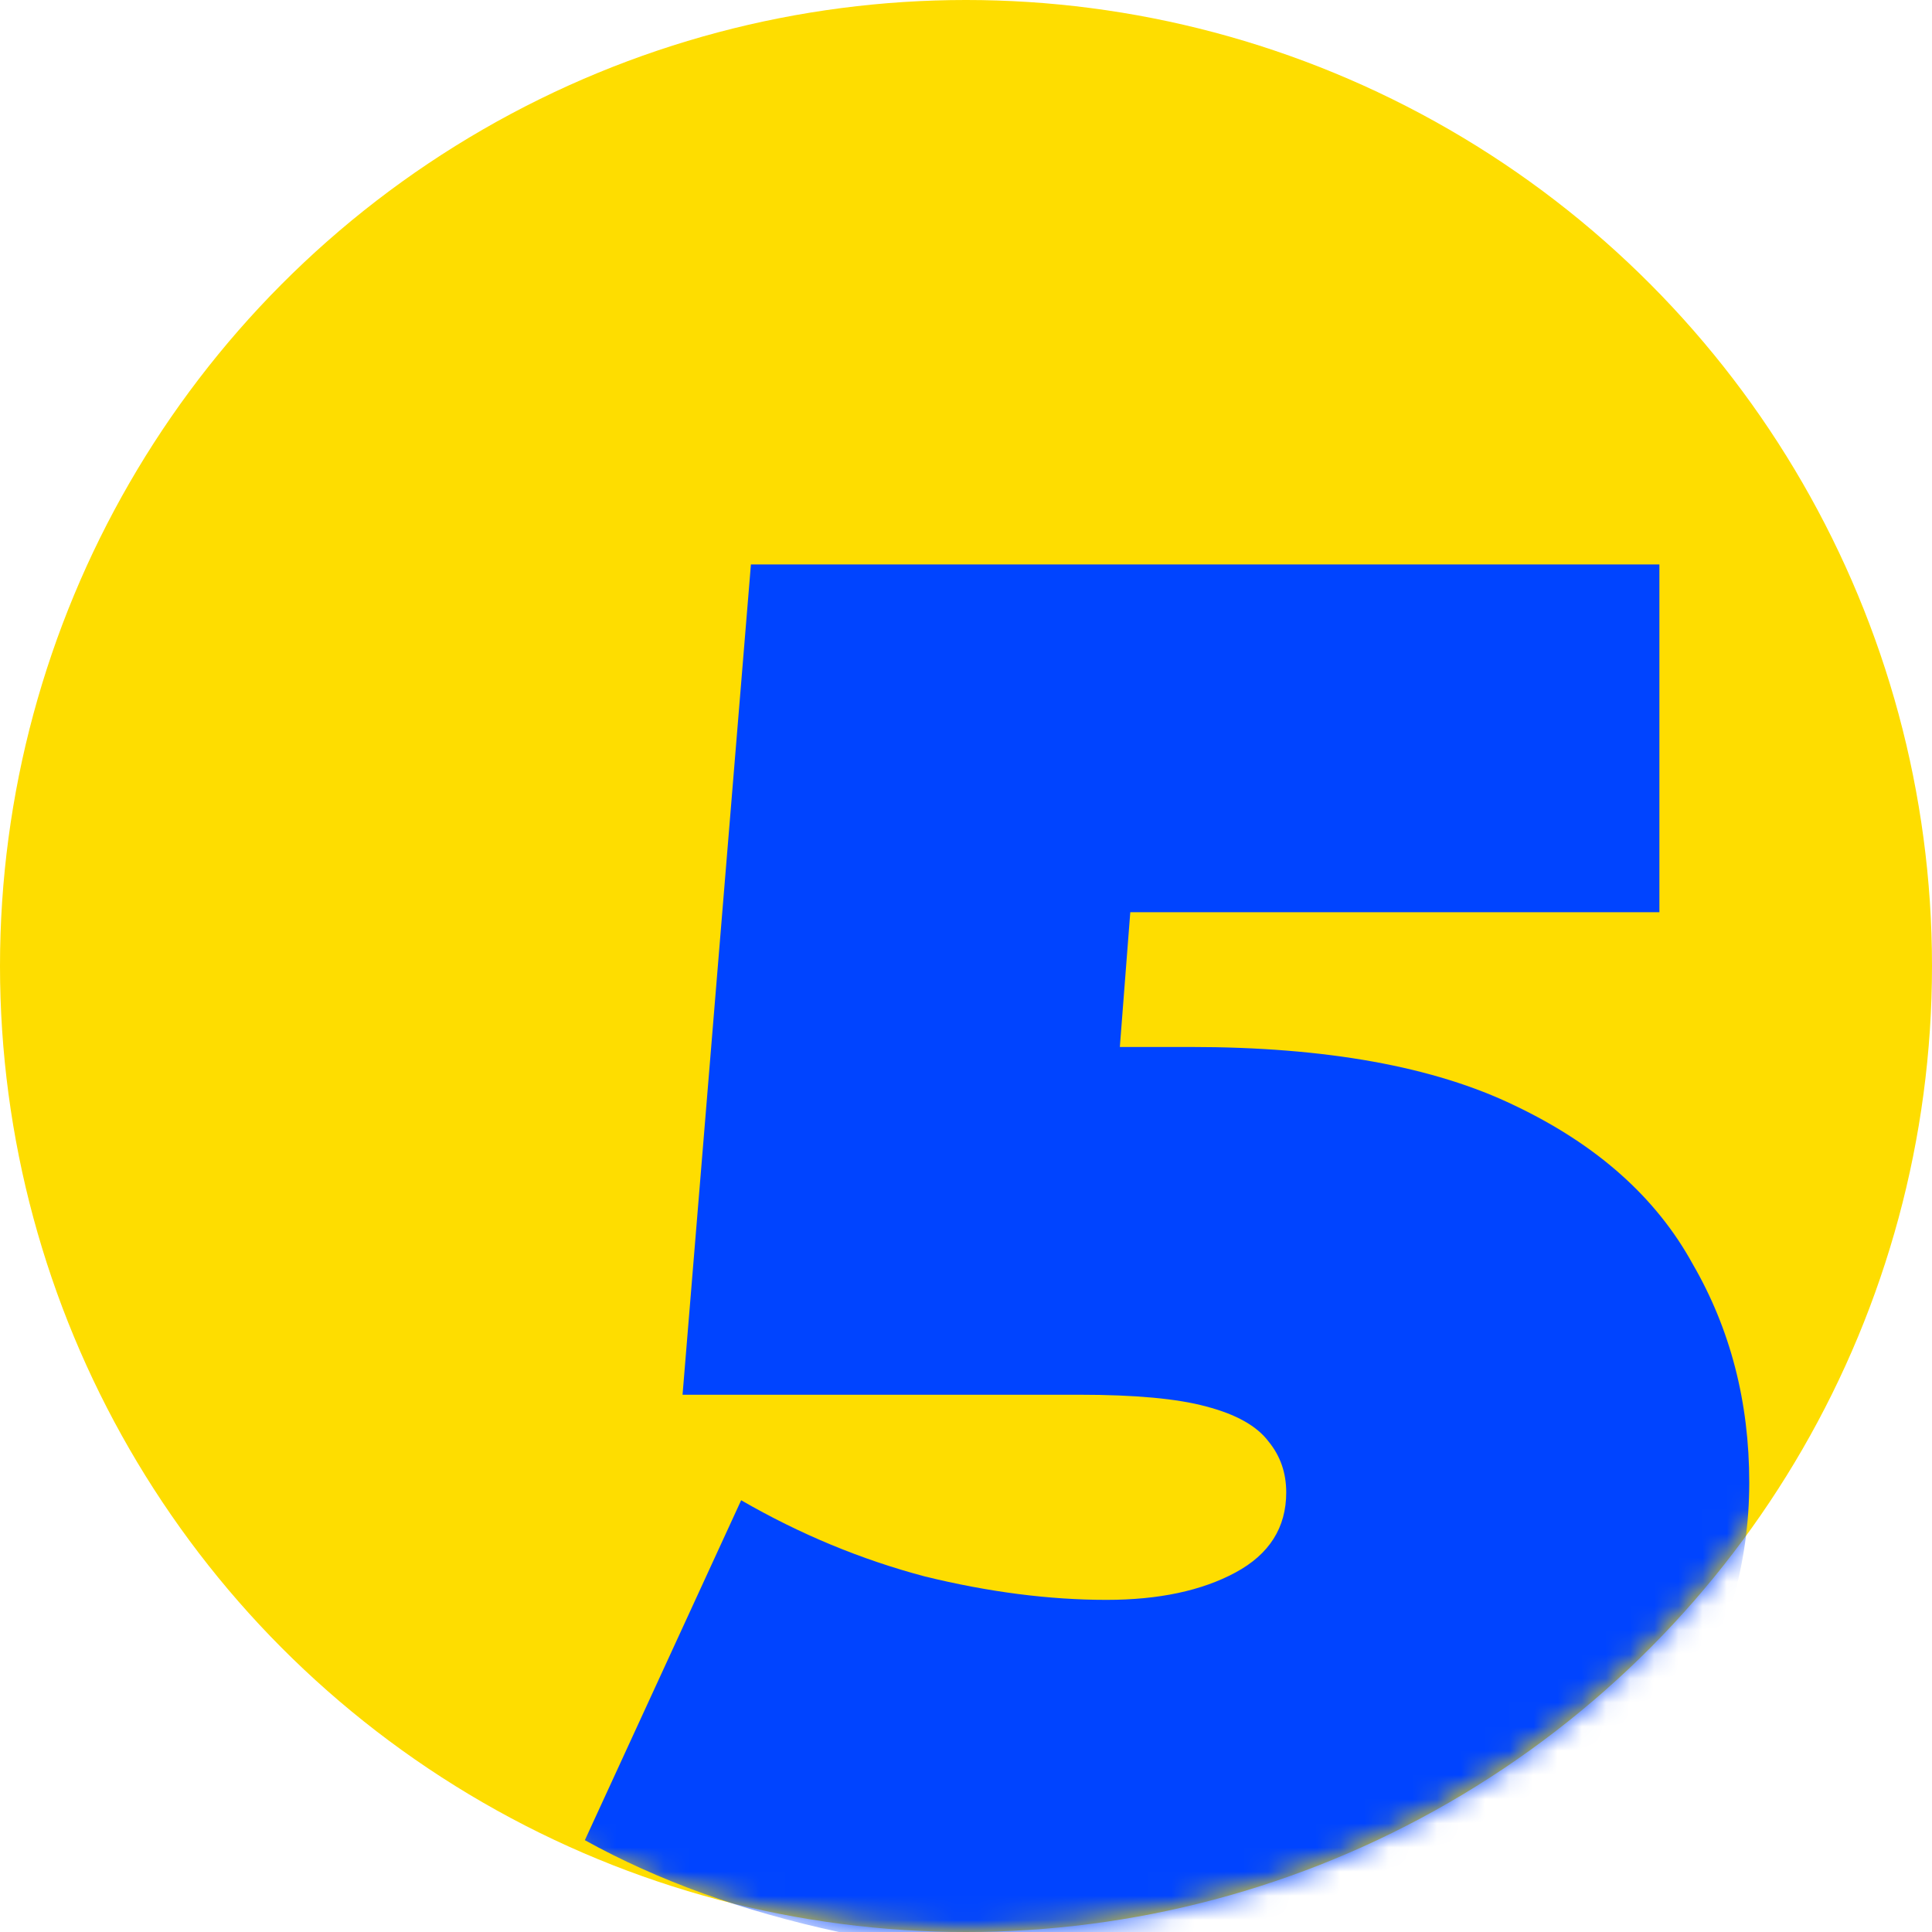
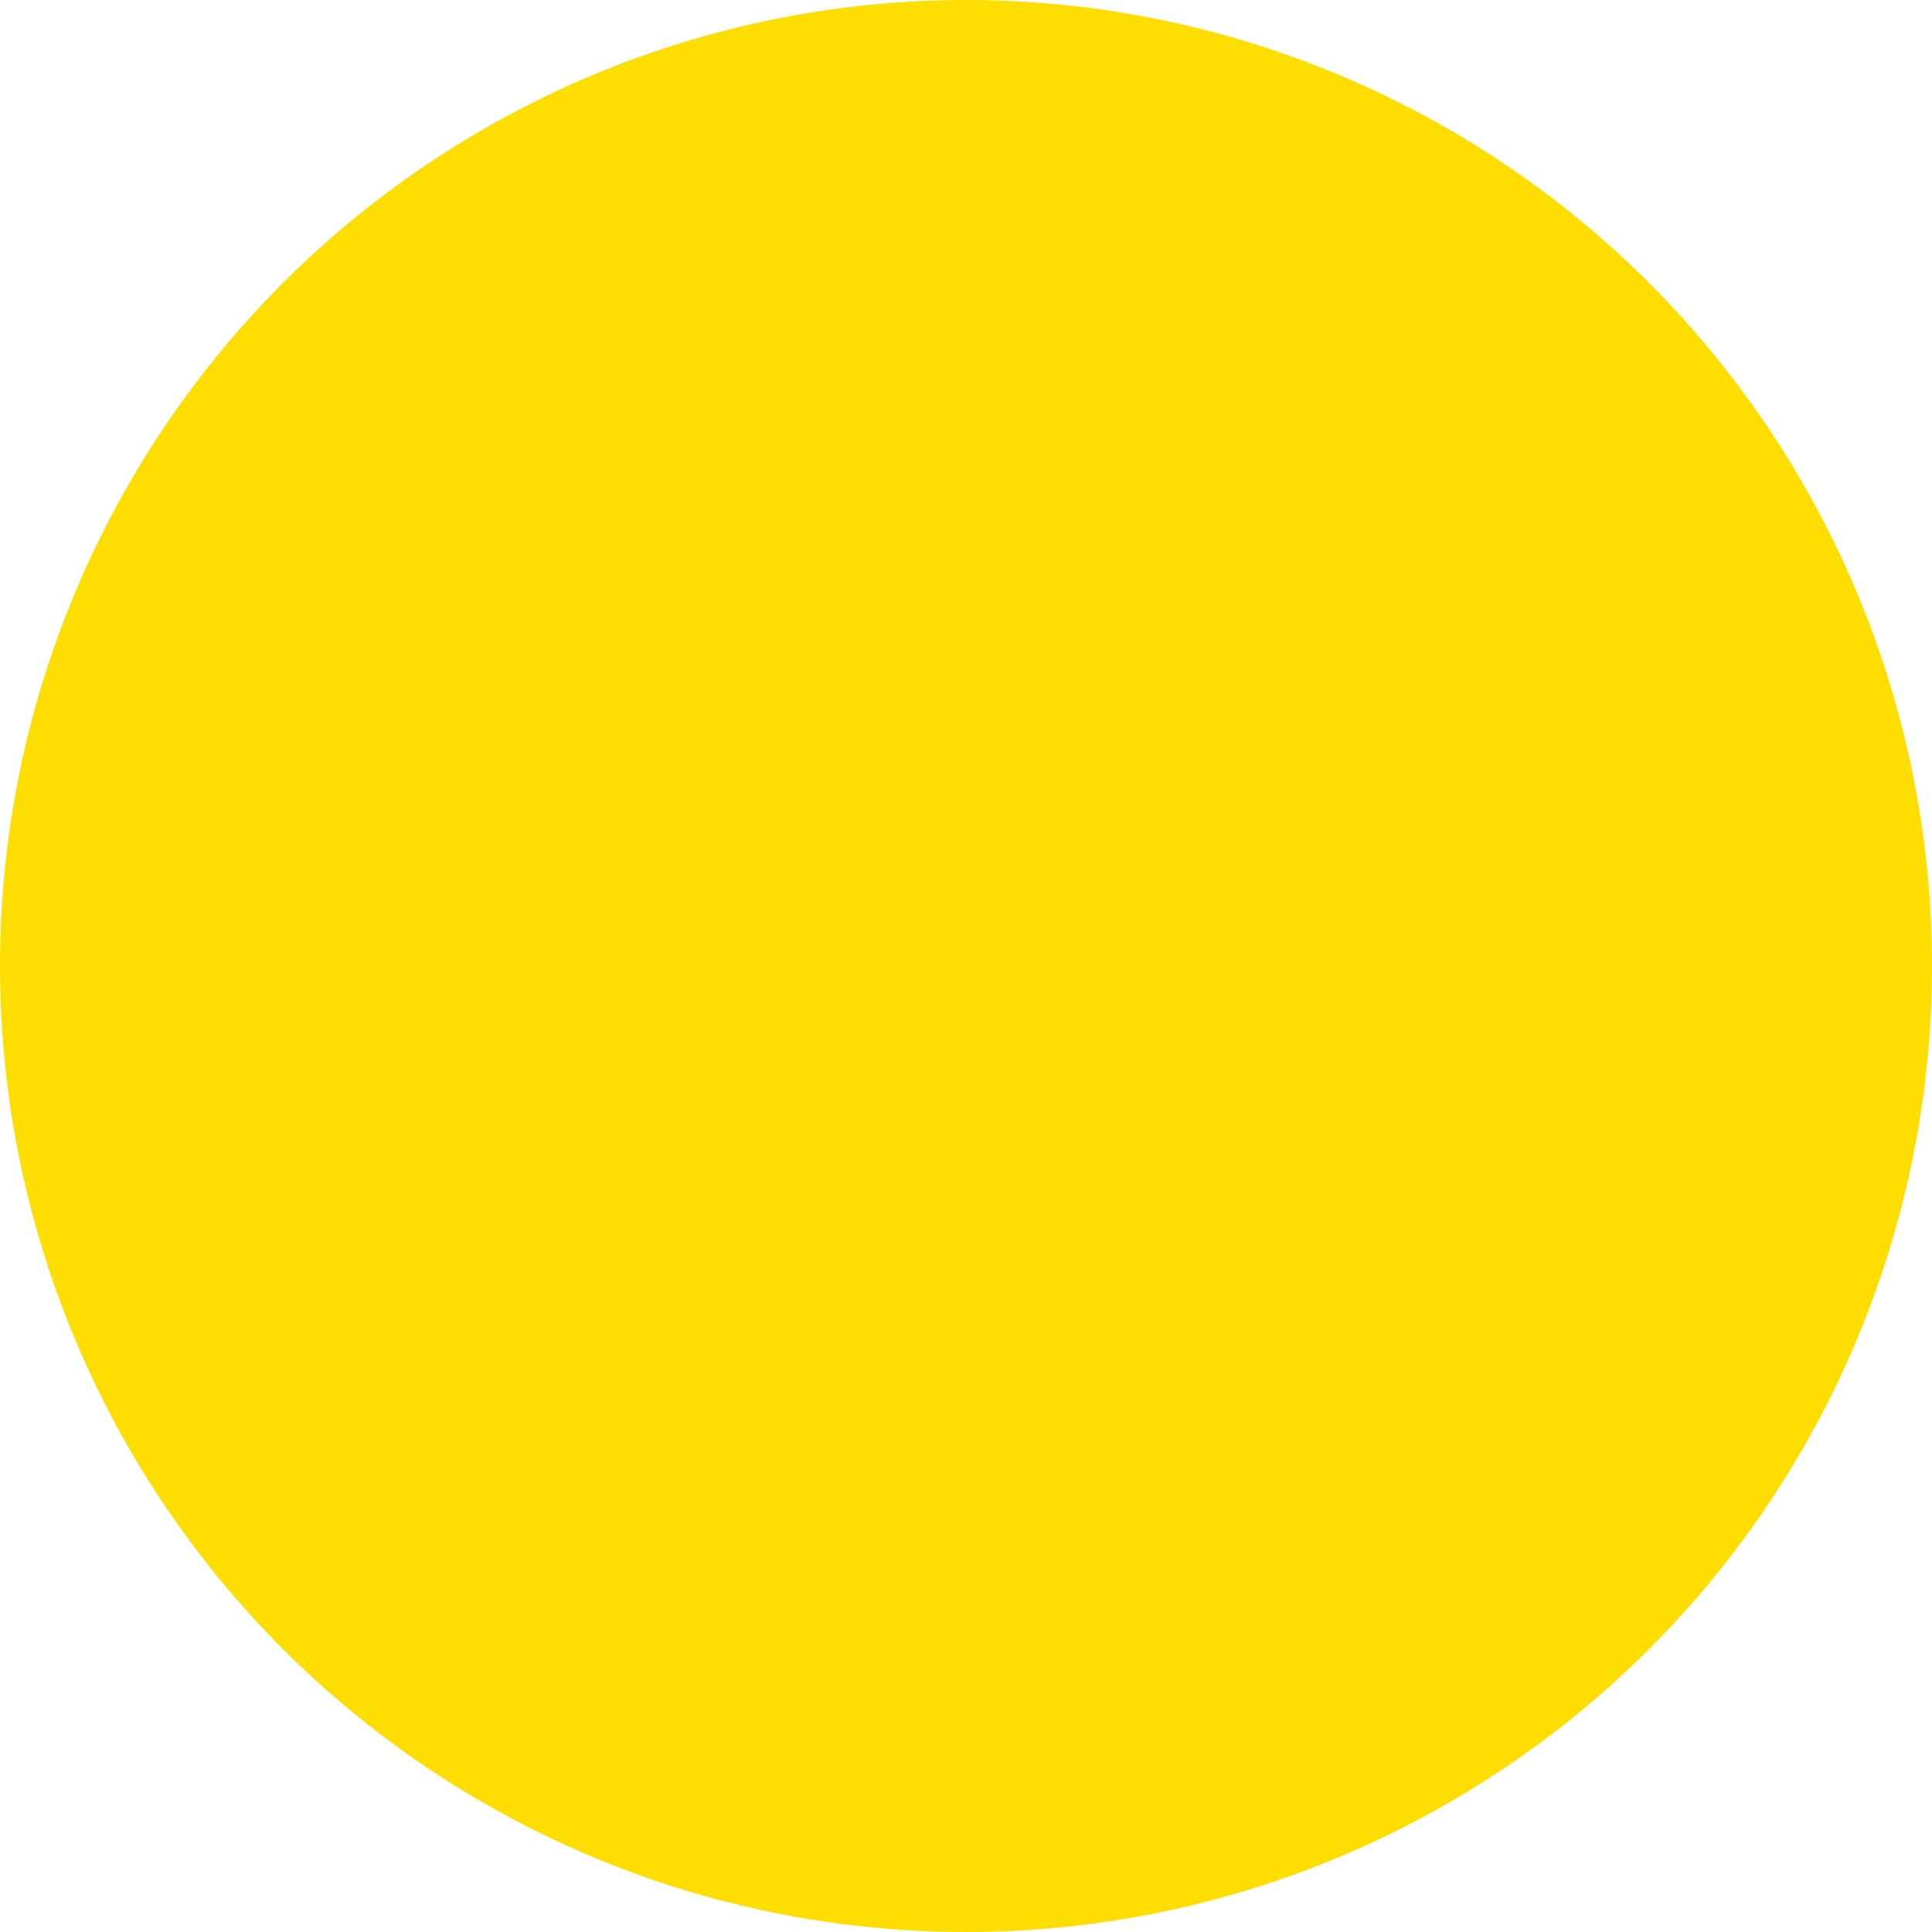
<svg xmlns="http://www.w3.org/2000/svg" width="80" height="80" viewBox="0 0 80 80" fill="none">
  <circle cx="40" cy="40" r="40" fill="#FEDD00" />
  <mask id="mask0_1224_84431" style="mask-type:alpha" maskUnits="userSpaceOnUse" x="0" y="0" width="80" height="80">
-     <circle cx="40" cy="40" r="40" fill="#FEDD00" />
-   </mask>
+     </mask>
  <g mask="url(#mask0_1224_84431)">
    <mask id="mask1_1224_84431" style="mask-type:alpha" maskUnits="userSpaceOnUse" x="0" y="2" width="81" height="81">
-       <rect x="0.571" y="2.857" width="80" height="80" fill="#D9D9D9" />
-     </mask>
+       </mask>
    <g mask="url(#mask1_1224_84431)">
-       <path d="M46.546 81.294C42.663 81.294 38.726 80.863 34.735 80C30.744 79.137 27.238 77.87 24.218 76.198L30.69 62.122C33.117 63.524 35.651 64.576 38.294 65.277C40.937 65.924 43.445 66.247 45.818 66.247C47.975 66.247 49.755 65.87 51.157 65.115C52.559 64.36 53.26 63.254 53.26 61.798C53.26 60.989 53.017 60.288 52.532 59.695C52.047 59.047 51.184 58.562 49.943 58.239C48.757 57.915 47.004 57.753 44.685 57.753H28.263L31.094 23.372H68.712V37.772H37.809L47.436 29.601L45.737 51.524L36.11 43.353H49.296C54.905 43.353 59.382 44.162 62.725 45.78C66.123 47.398 68.577 49.583 70.087 52.333C71.651 55.03 72.433 58.05 72.433 61.394C72.433 64.737 71.516 67.946 69.682 71.02C67.903 74.04 65.098 76.521 61.269 78.463C57.494 80.351 52.586 81.294 46.546 81.294Z" fill="#0044FF" />
-     </g>
+       </g>
  </g>
</svg>